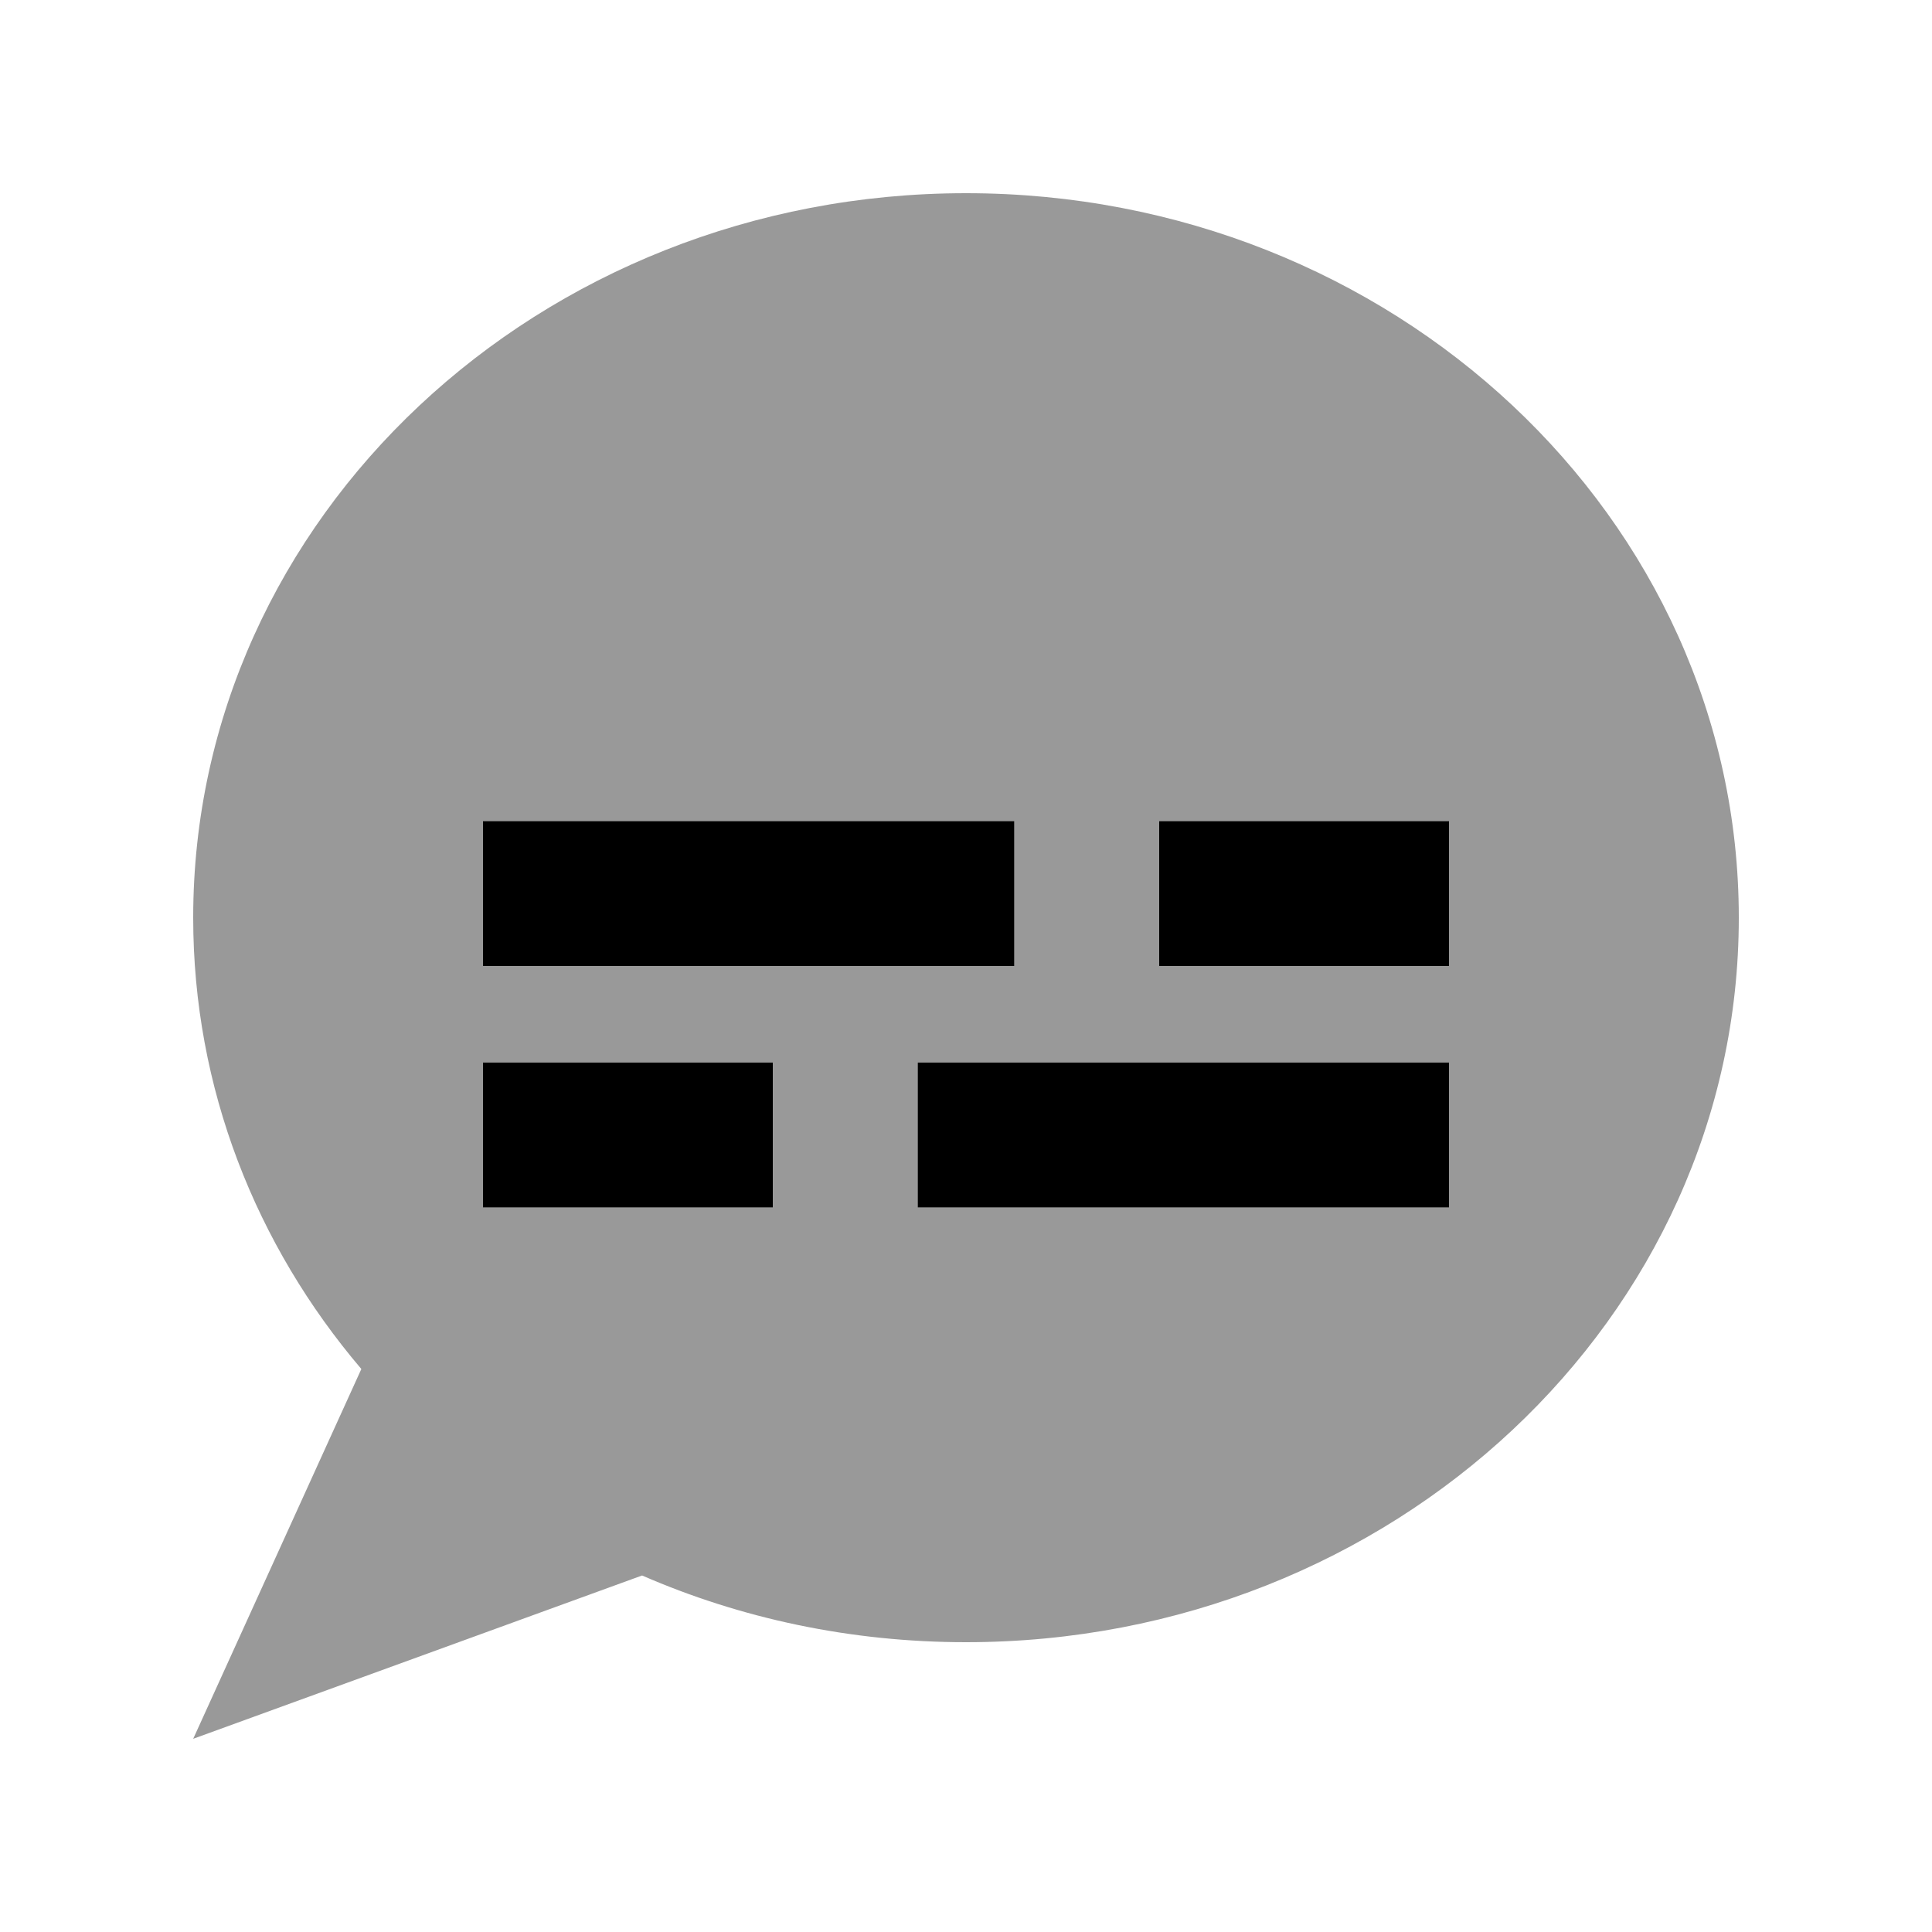
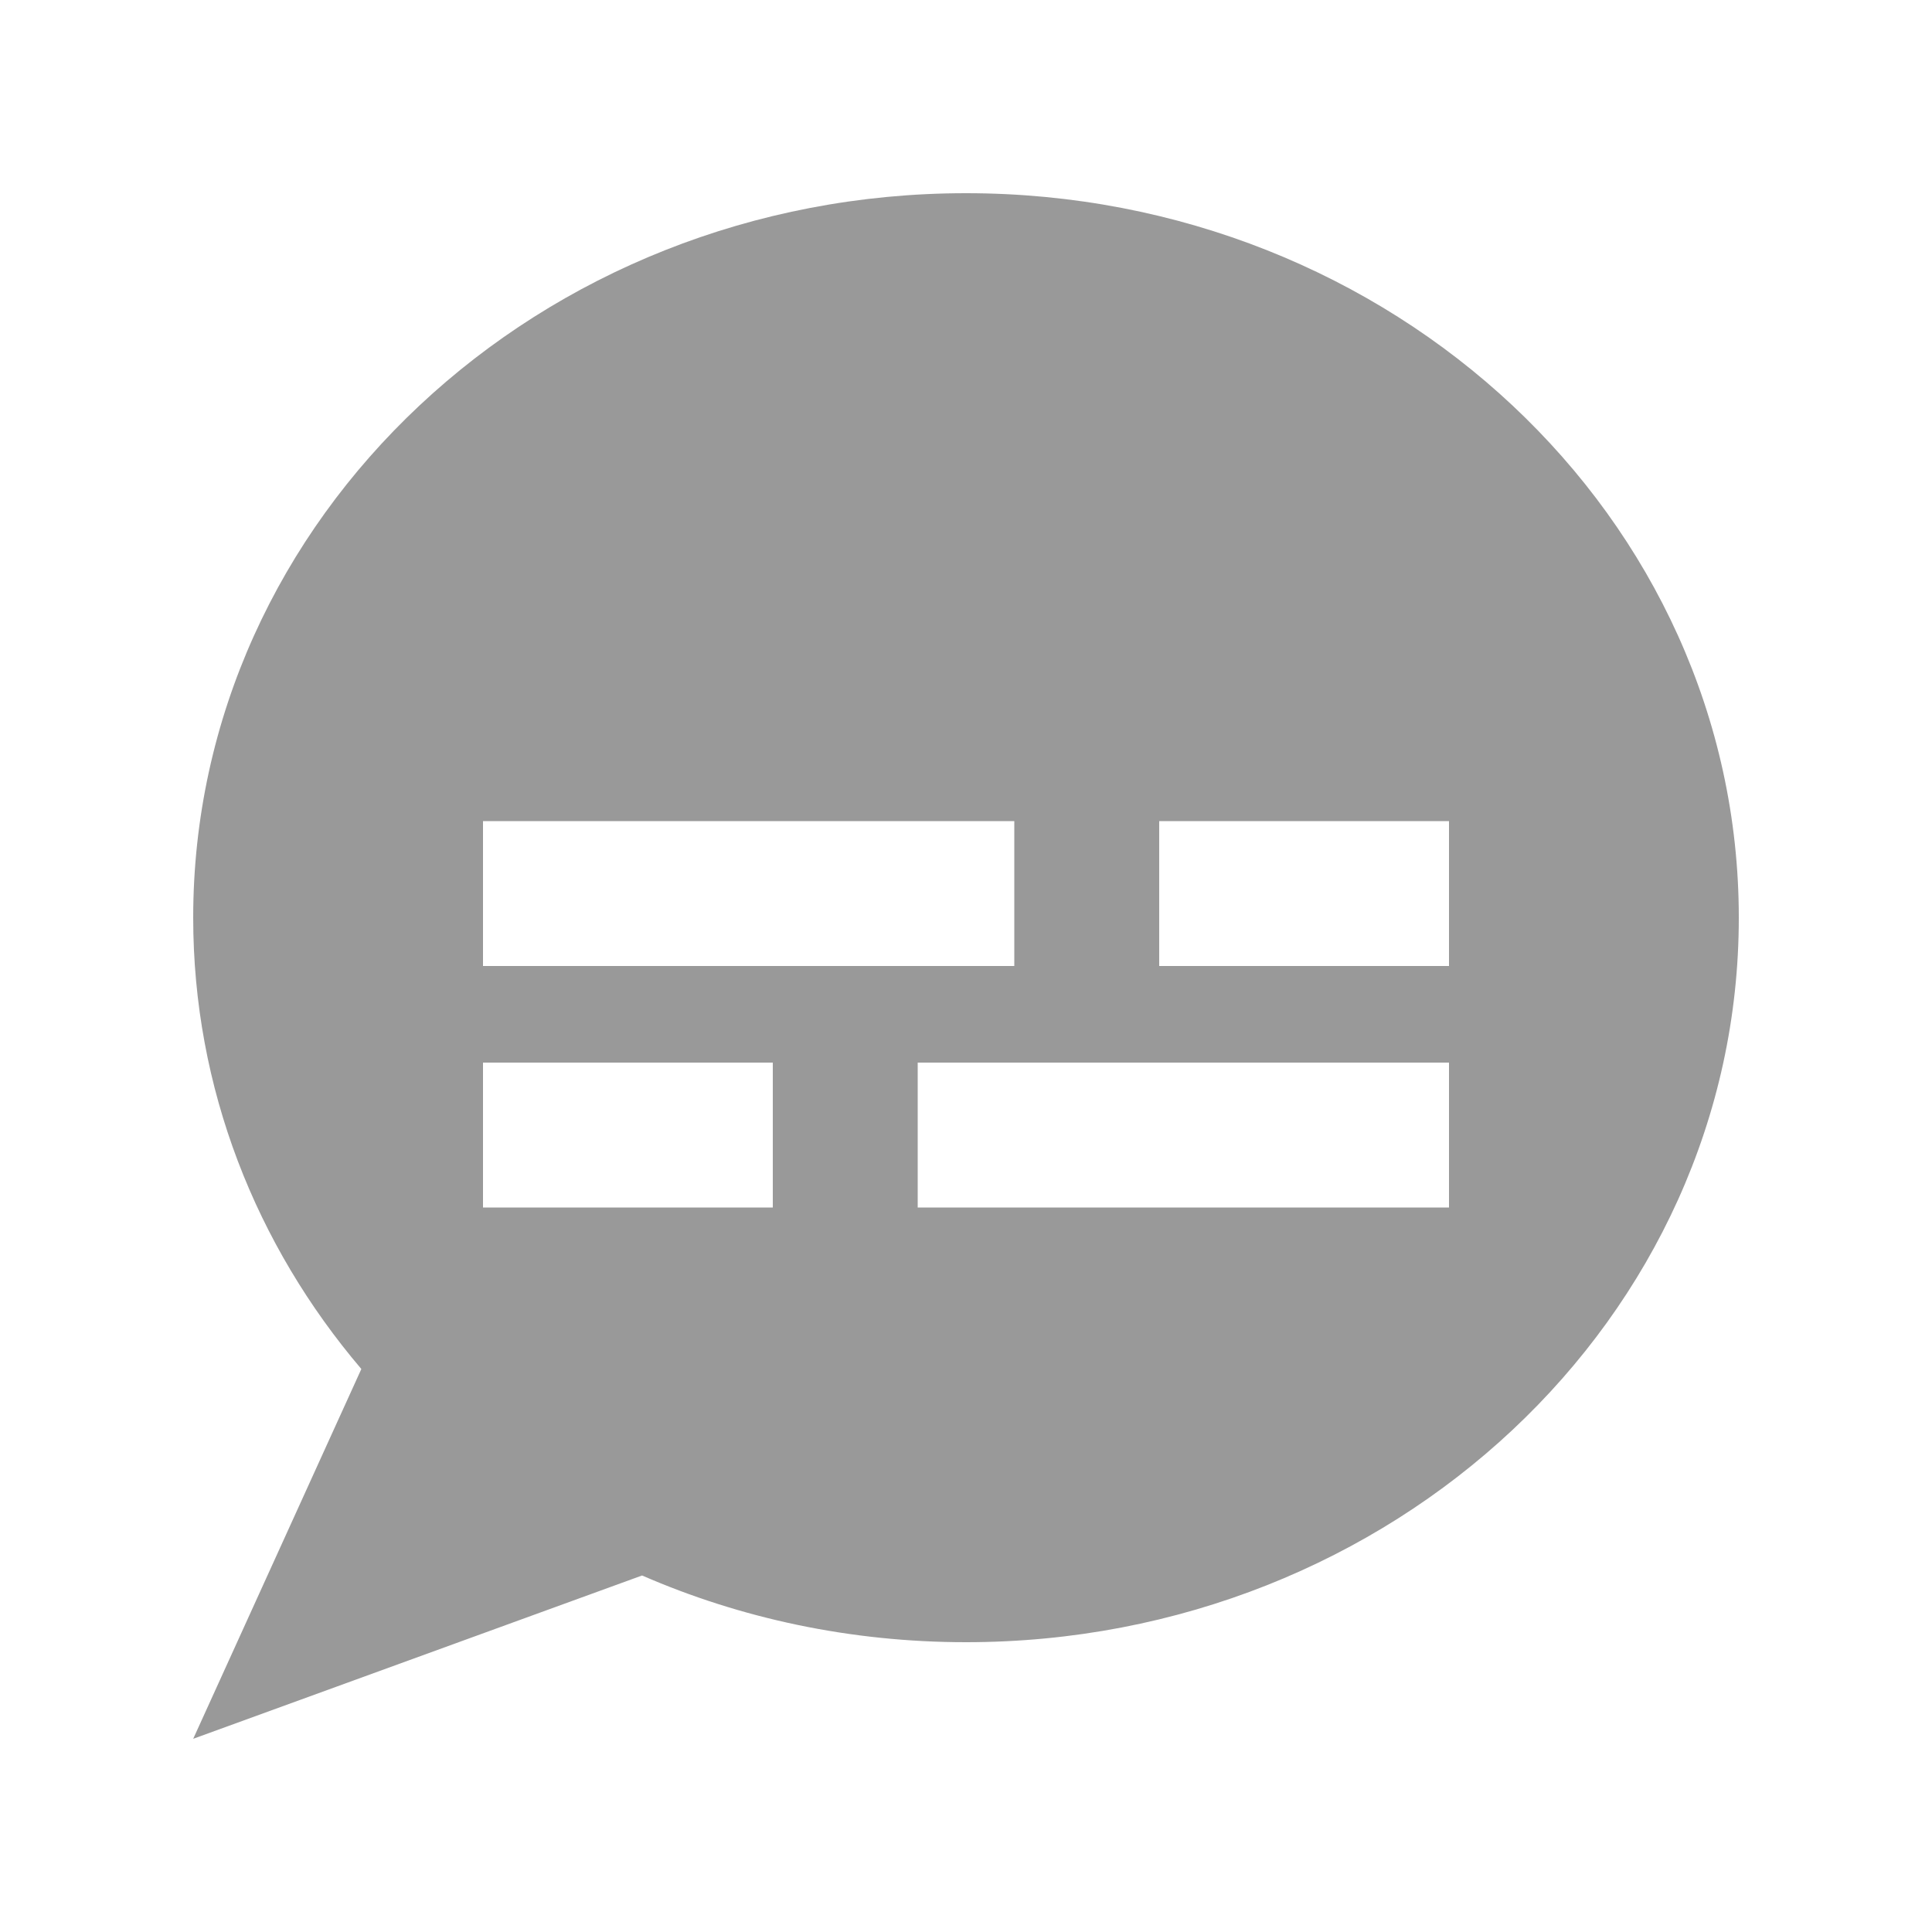
<svg xmlns="http://www.w3.org/2000/svg" viewBox="0 0 640 640">
  <path opacity=".4" fill="currentColor" d="M64 304C64 360.5 84.8 412.5 119.7 453.5L64 576L212.7 521.9C245.3 536.1 281.7 544 320 544C461.4 544 576 436.5 576 304C576 171.5 461.4 64 320 64C178.6 64 64 171.5 64 304zM160 272L336 272L336 320L160 320L160 272zM160 352L256 352L256 400L160 400L160 352zM304 352L480 352L480 400L304 400L304 352zM384 272L480 272L480 320L384 320L384 272z" />
-   <path fill="currentColor" d="M160 272L336 272L336 320L160 320L160 272zM384 272L480 272L480 320L384 320L384 272zM160 352L256 352L256 400L160 400L160 352zM304 352L480 352L480 400L304 400L304 352z" />
</svg>